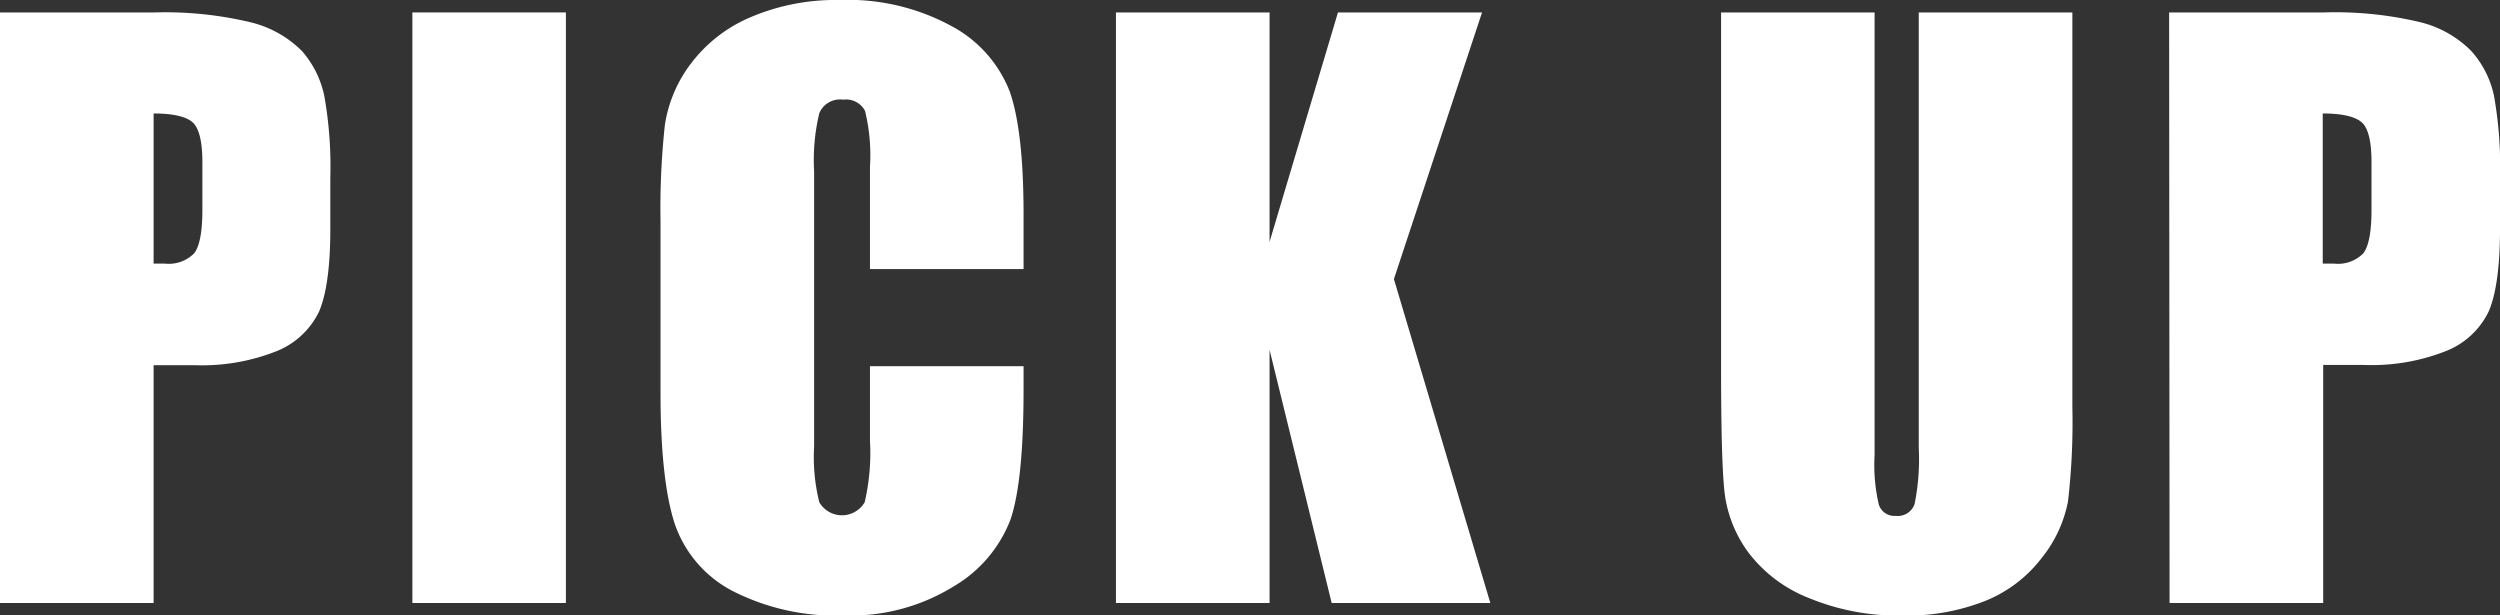
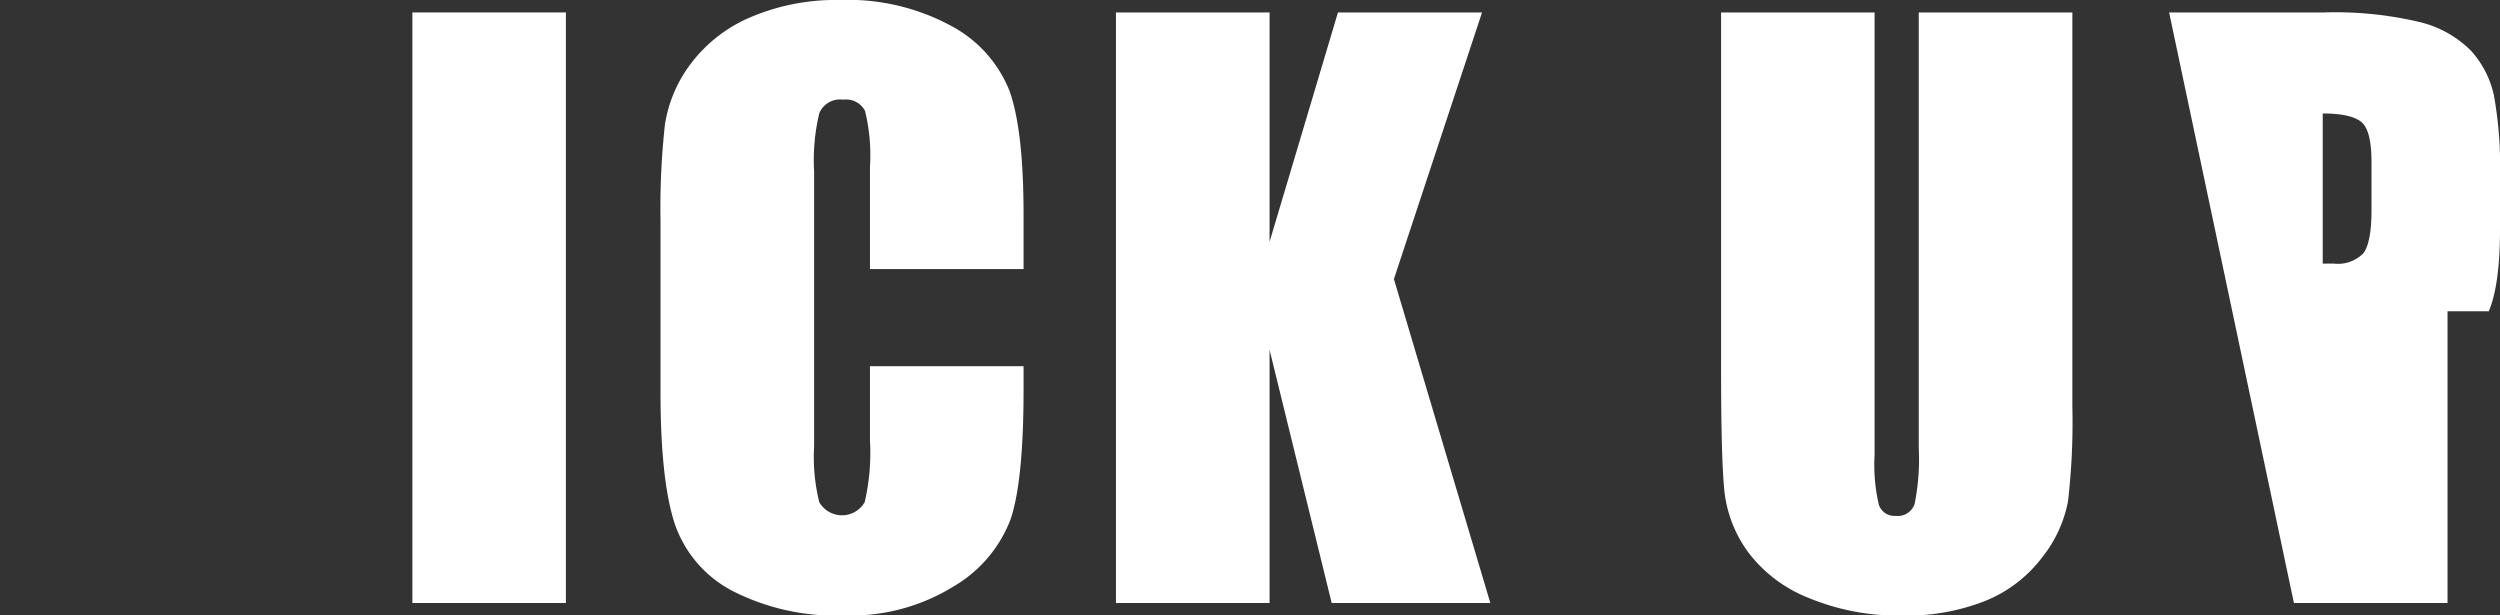
<svg xmlns="http://www.w3.org/2000/svg" viewBox="0 0 222.97 54.88">
  <rect x="0" y="0" width="222.97" height="54.88" fill="#333333" stroke="none" />
  <defs>
    <style>.cls-1{fill:#fff;}</style>
  </defs>
  <g id="レイヤー_2" data-name="レイヤー 2">
    <g id="レイヤー_1-2" data-name="レイヤー 1">
-       <path class="cls-1" d="M0,1.11H13.79A32.7,32.7,0,0,1,22.4,2a9.69,9.69,0,0,1,4.52,2.54,8.76,8.76,0,0,1,2,4,35.75,35.75,0,0,1,.54,7.3v4.59q0,5-1,7.35a7.15,7.15,0,0,1-3.82,3.55,18,18,0,0,1-7.28,1.24H13.7V53.78H0Zm13.7,9v13.4l1,0a3.18,3.18,0,0,0,2.62-.92c.48-.62.73-1.91.73-3.86V14.45c0-1.8-.29-3-.85-3.52S15.48,10.12,13.7,10.12Z" />
      <path class="cls-1" d="M50.47,1.11V53.78H36.78V1.11Z" />
      <path class="cls-1" d="M91.29,24H77.59V14.89a16.59,16.59,0,0,0-.44-5,1.9,1.9,0,0,0-1.94-1,2,2,0,0,0-2.14,1.21,18,18,0,0,0-.46,5.2V39.79a16.79,16.79,0,0,0,.46,5,2.34,2.34,0,0,0,4.05,0,19.38,19.38,0,0,0,.47-5.51V32.66h13.7v2.06q0,8.18-1.16,11.6a11.8,11.8,0,0,1-5.11,6,17.43,17.43,0,0,1-9.74,2.57,20.21,20.21,0,0,1-9.92-2.17,10.63,10.63,0,0,1-5.18-6q-1.26-3.86-1.27-11.6V19.68a68.58,68.58,0,0,1,.39-8.54,12,12,0,0,1,2.33-5.48A13,13,0,0,1,67,1.51,19.38,19.38,0,0,1,74.89,0a19.34,19.34,0,0,1,10,2.34,11.25,11.25,0,0,1,5.17,5.83Q91.28,11.67,91.29,19Z" />
      <path class="cls-1" d="M132.18,1.11l-7.86,23.78,8.6,28.89H118.77L113.23,31.2V53.78H99.53V1.11h13.7V21.57l6.1-20.46Z" />
      <path class="cls-1" d="M184.83,1.11v35.2a61.2,61.2,0,0,1-.39,8.41,11.48,11.48,0,0,1-2.31,5,12,12,0,0,1-5.06,3.87,19,19,0,0,1-7.4,1.31,20.84,20.84,0,0,1-8.33-1.56,12.48,12.48,0,0,1-5.4-4.06A11.26,11.26,0,0,1,153.82,44q-.33-2.78-.32-11.7V1.11h13.69V40.6a15.49,15.49,0,0,0,.38,4.41,1.46,1.46,0,0,0,1.51,1,1.58,1.58,0,0,0,1.68-1.06,20.2,20.2,0,0,0,.37-5V1.11Z" />
-       <path class="cls-1" d="M193.46,1.11h13.8a32.61,32.61,0,0,1,8.6.87,9.64,9.64,0,0,1,4.52,2.54,8.66,8.66,0,0,1,2.05,4,35.75,35.75,0,0,1,.54,7.3v4.59q0,5-1,7.35a7.11,7.11,0,0,1-3.82,3.55,18,18,0,0,1-7.27,1.24h-3.68V53.78h-13.7Zm13.7,9v13.4l1,0a3.16,3.16,0,0,0,2.62-.92c.48-.62.73-1.91.73-3.86V14.45c0-1.8-.28-3-.85-3.52S208.94,10.12,207.16,10.12Z" />
+       <path class="cls-1" d="M193.46,1.11h13.8a32.61,32.61,0,0,1,8.6.87,9.64,9.64,0,0,1,4.52,2.54,8.66,8.66,0,0,1,2.05,4,35.75,35.75,0,0,1,.54,7.3v4.59q0,5-1,7.35h-3.68V53.78h-13.7Zm13.7,9v13.4l1,0a3.16,3.16,0,0,0,2.62-.92c.48-.62.73-1.91.73-3.86V14.45c0-1.8-.28-3-.85-3.52S208.94,10.12,207.16,10.12Z" />
    </g>
  </g>
</svg>